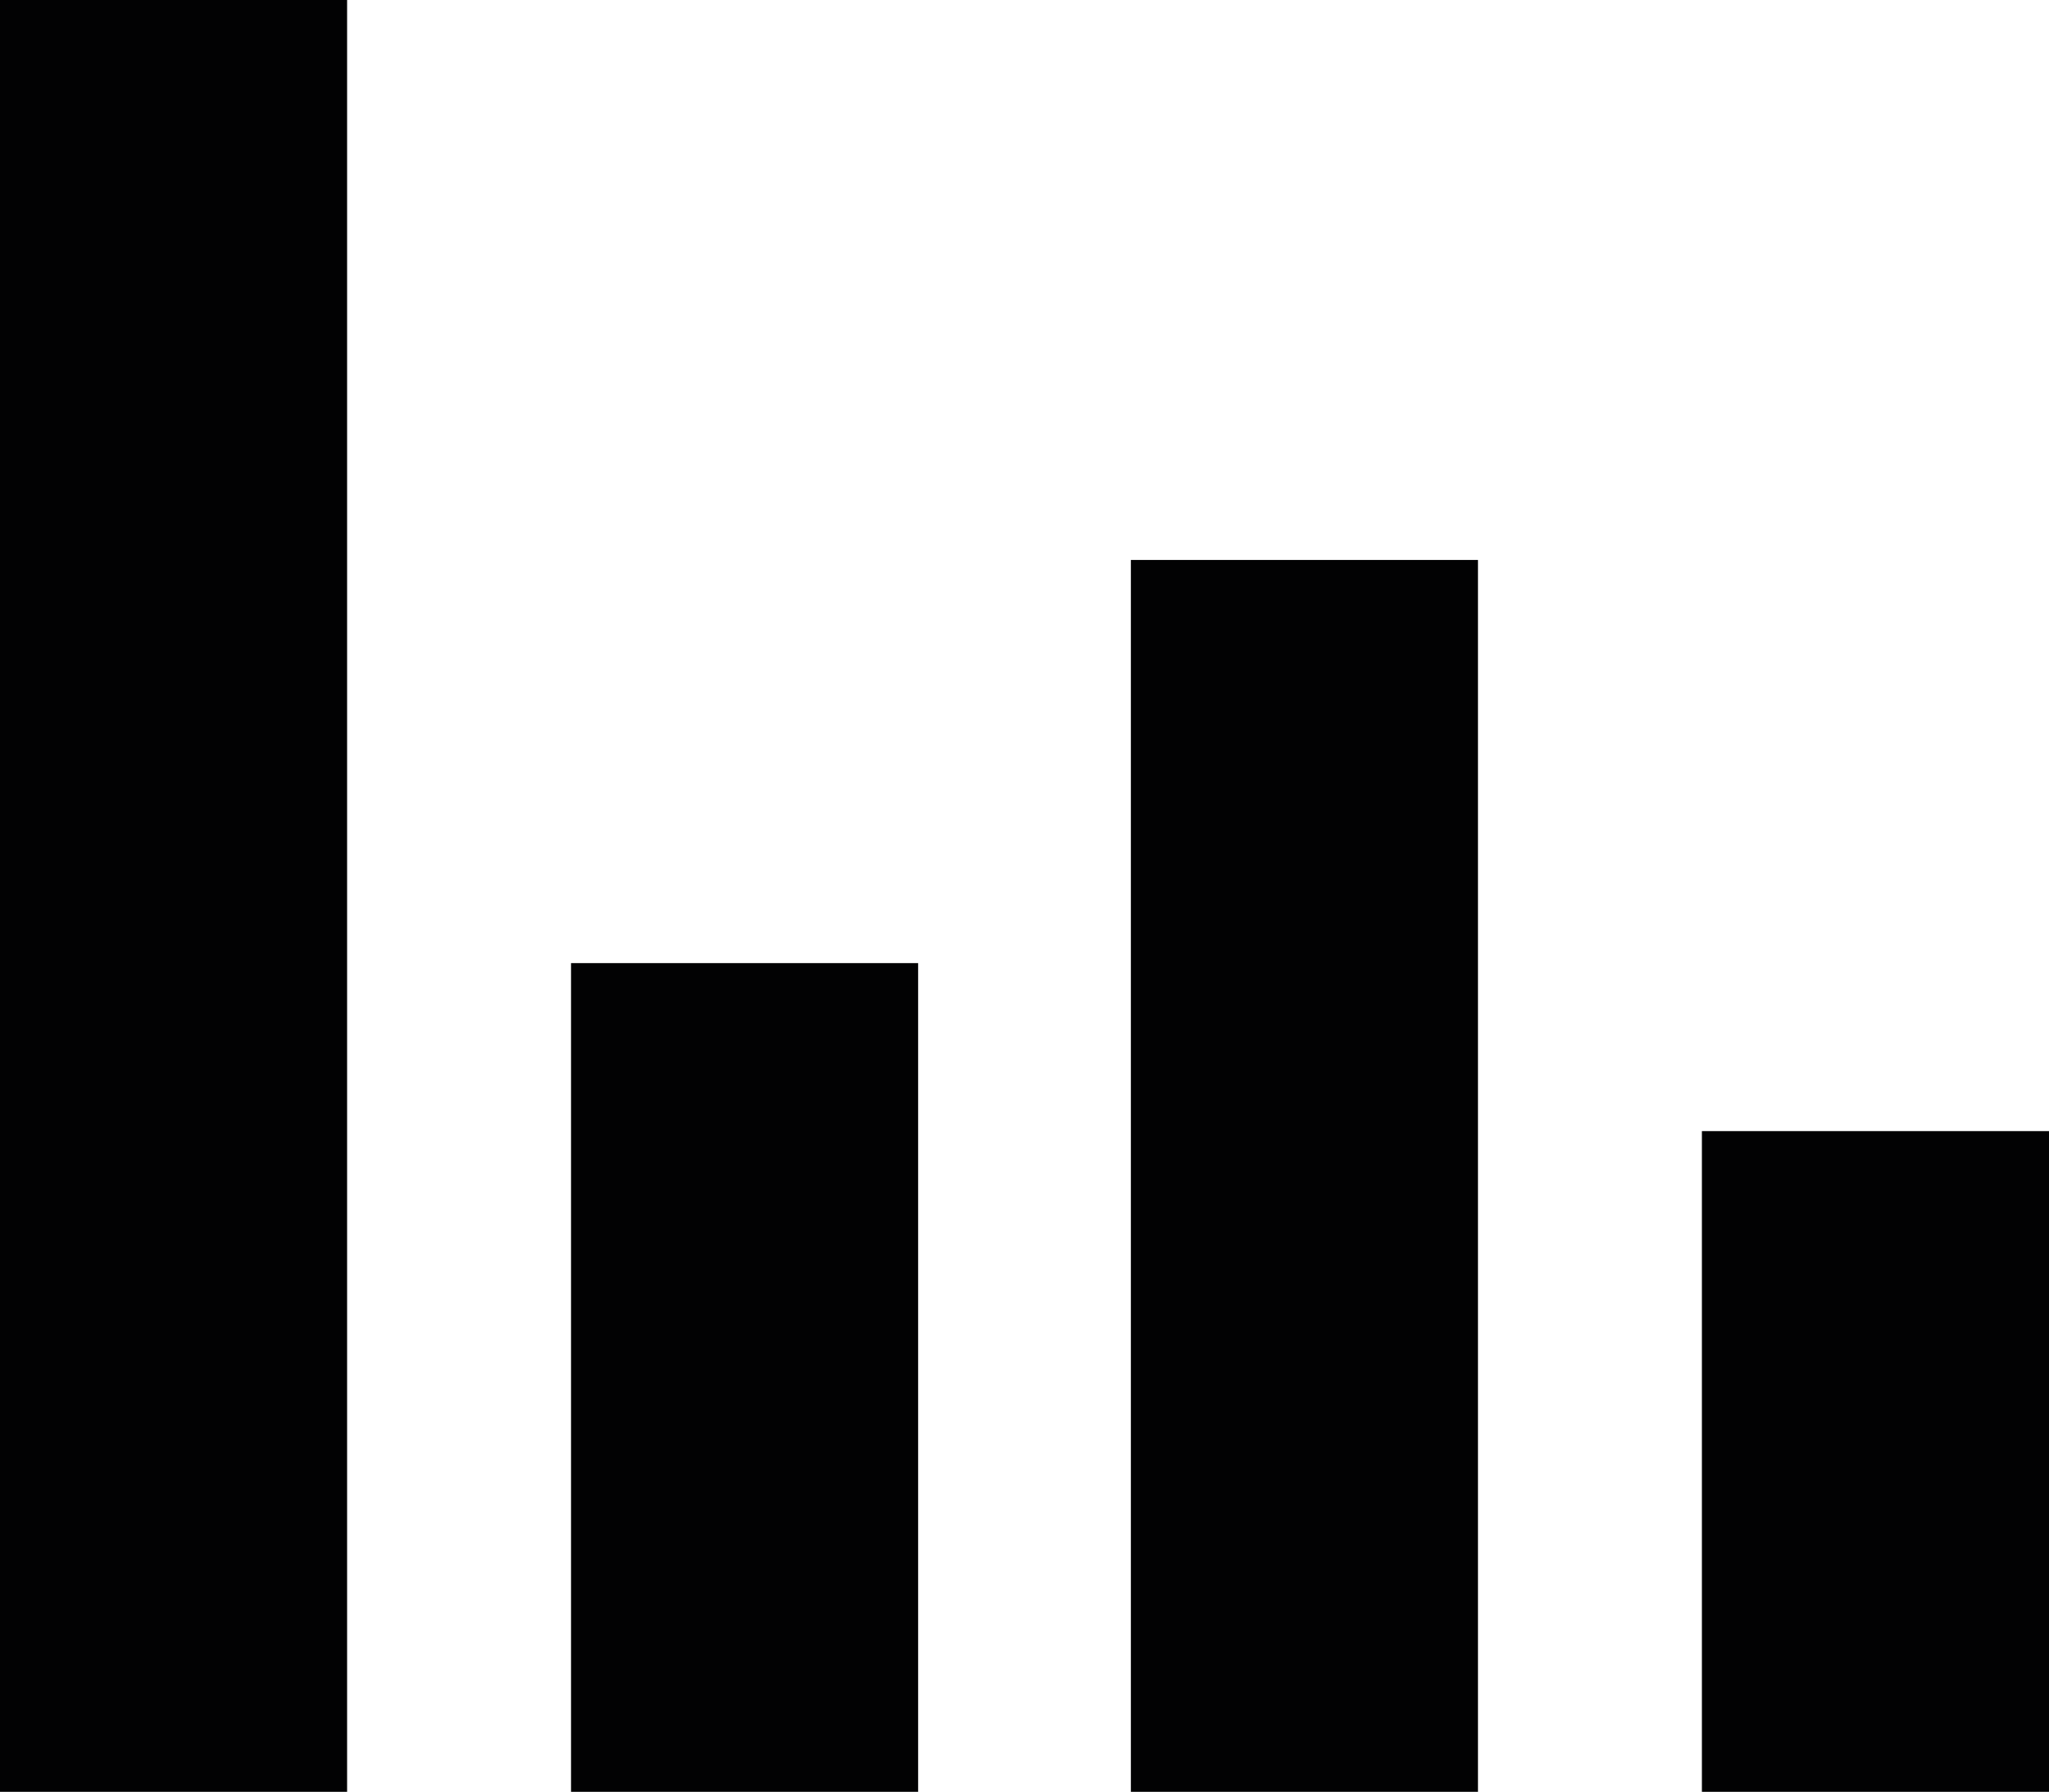
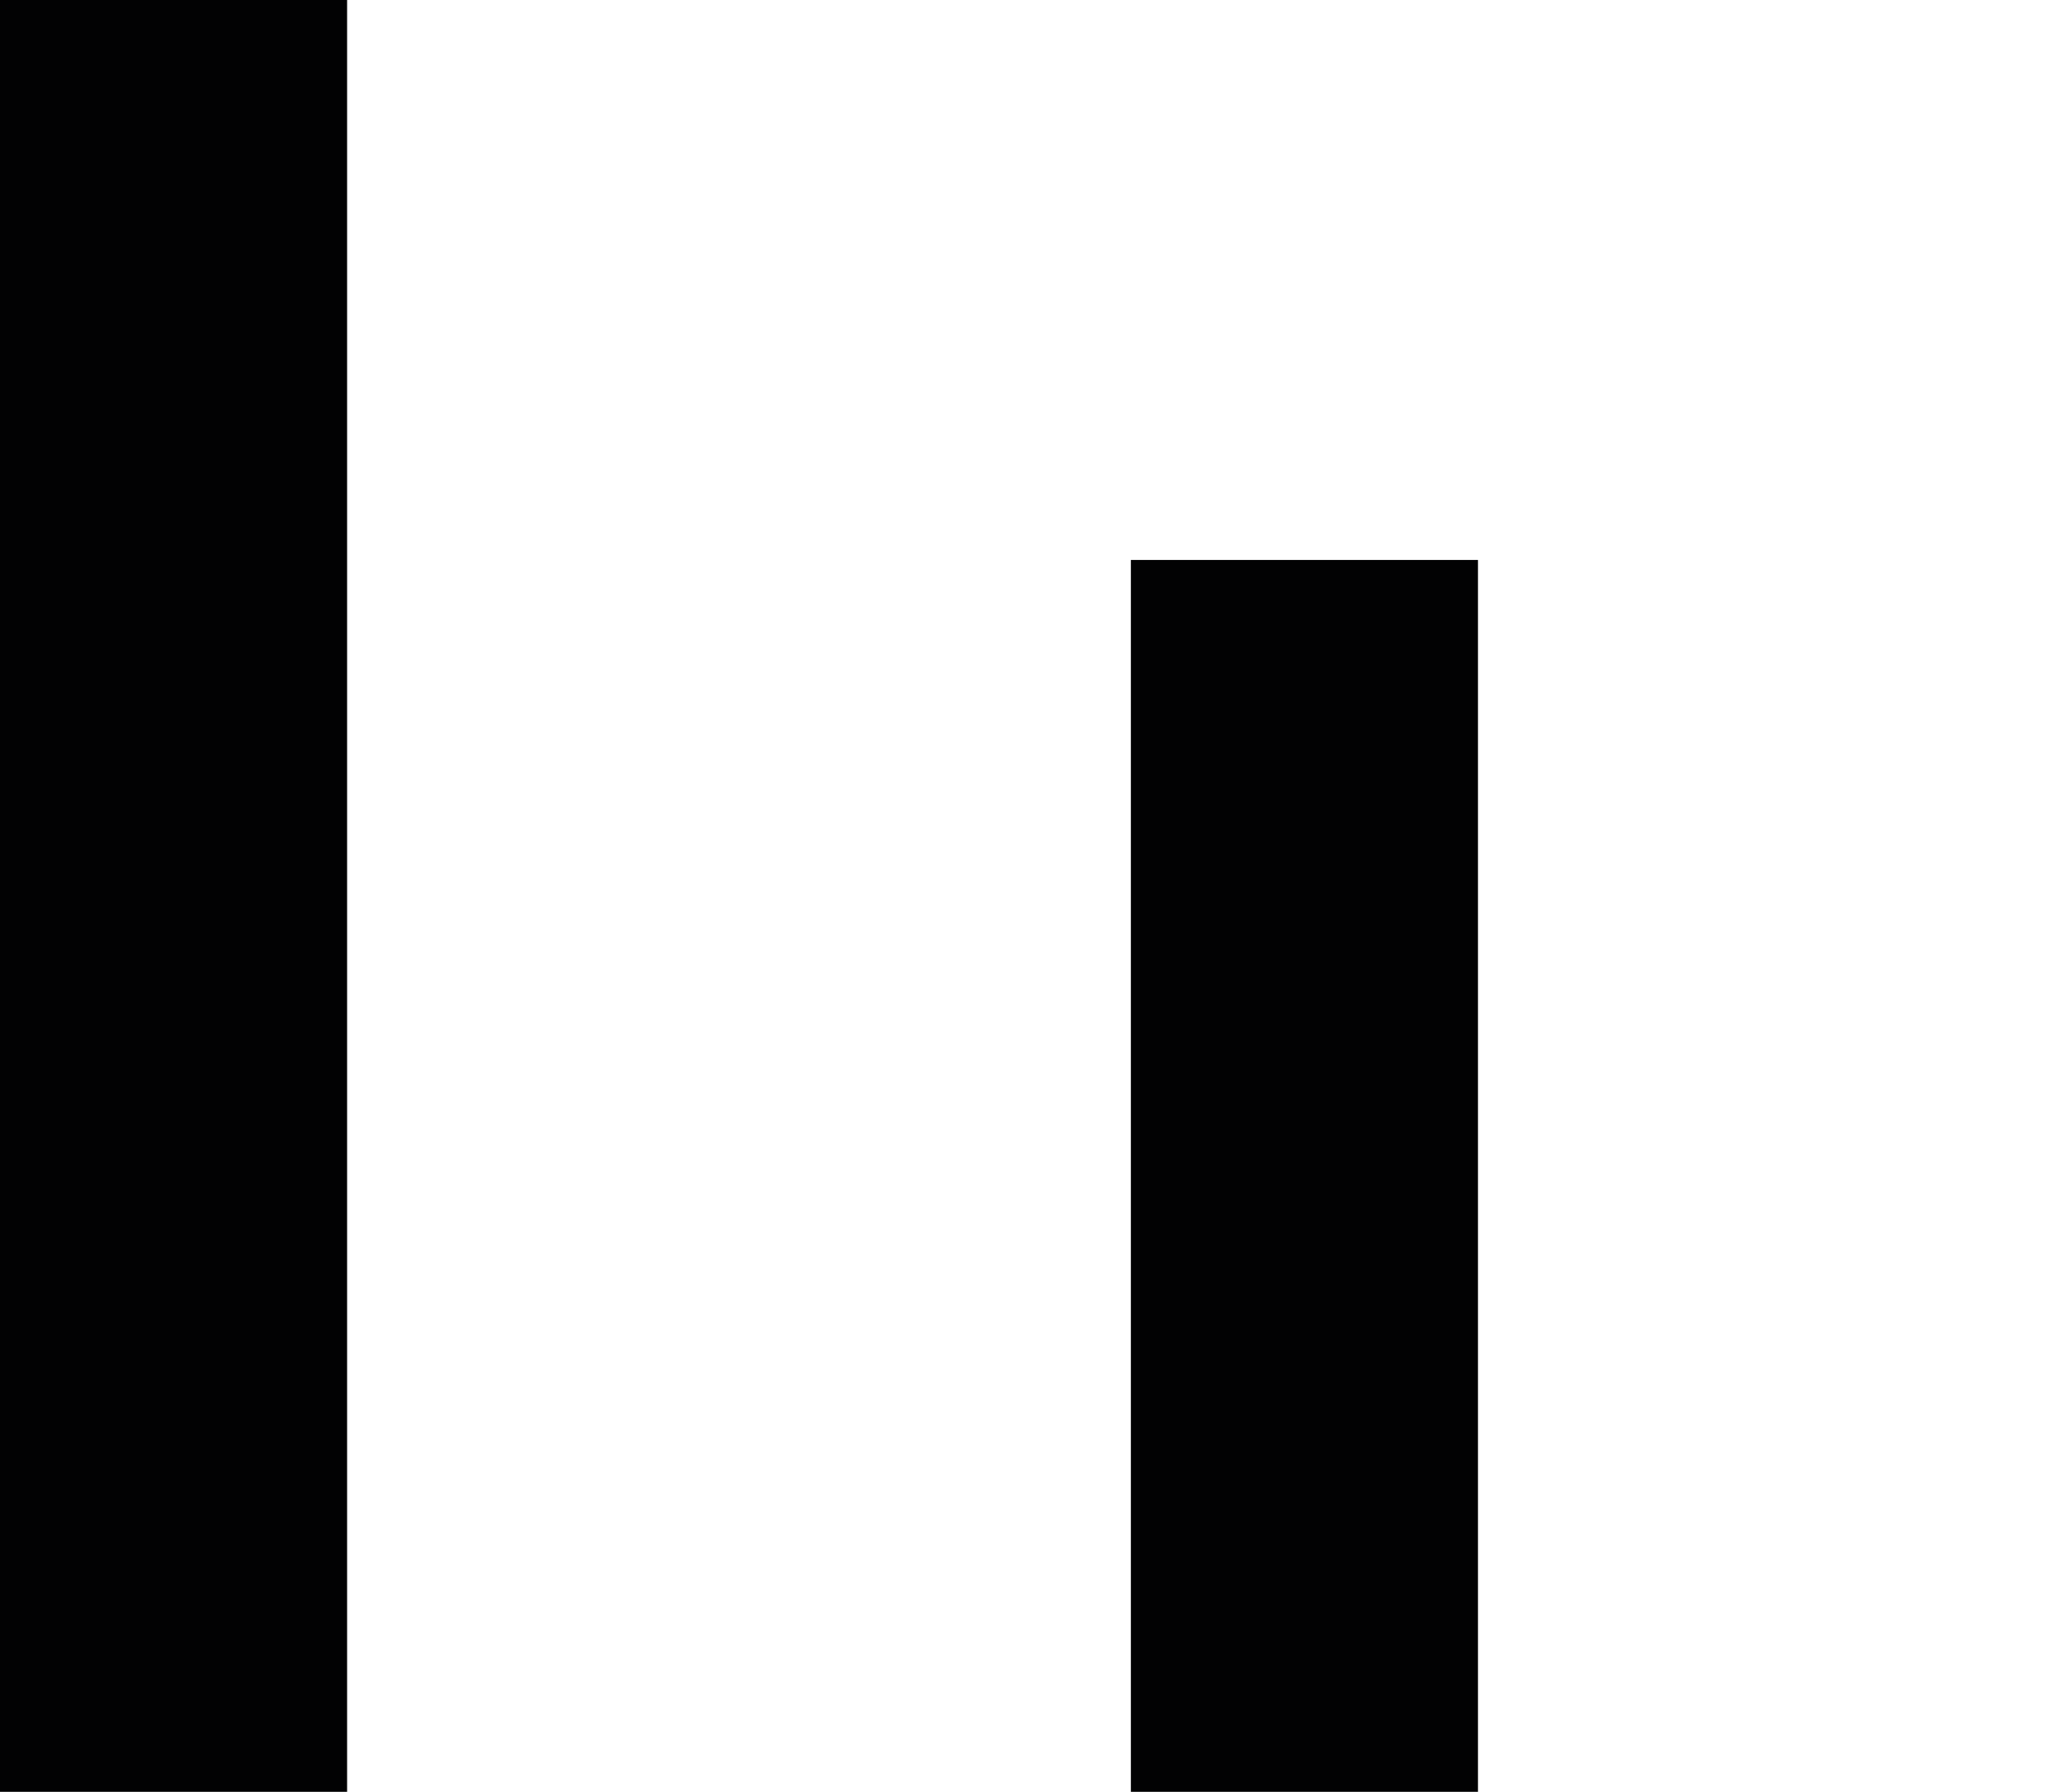
<svg xmlns="http://www.w3.org/2000/svg" version="1.1" id="Layer_1" x="0px" y="0px" viewBox="0 0 18.3 16" style="enable-background:new 0 0 18.3 16;" xml:space="preserve">
  <style type="text/css">
	.st0{fill:#020203;}
</style>
-   <rect x="15.2" y="10.1" class="st0" width="3.1" height="5.9" />
  <rect x="10.1" y="5" class="st0" width="3.1" height="11" />
-   <rect x="5.1" y="8.6" class="st0" width="3.1" height="7.4" />
  <rect class="st0" width="3.1" height="16" />
</svg>